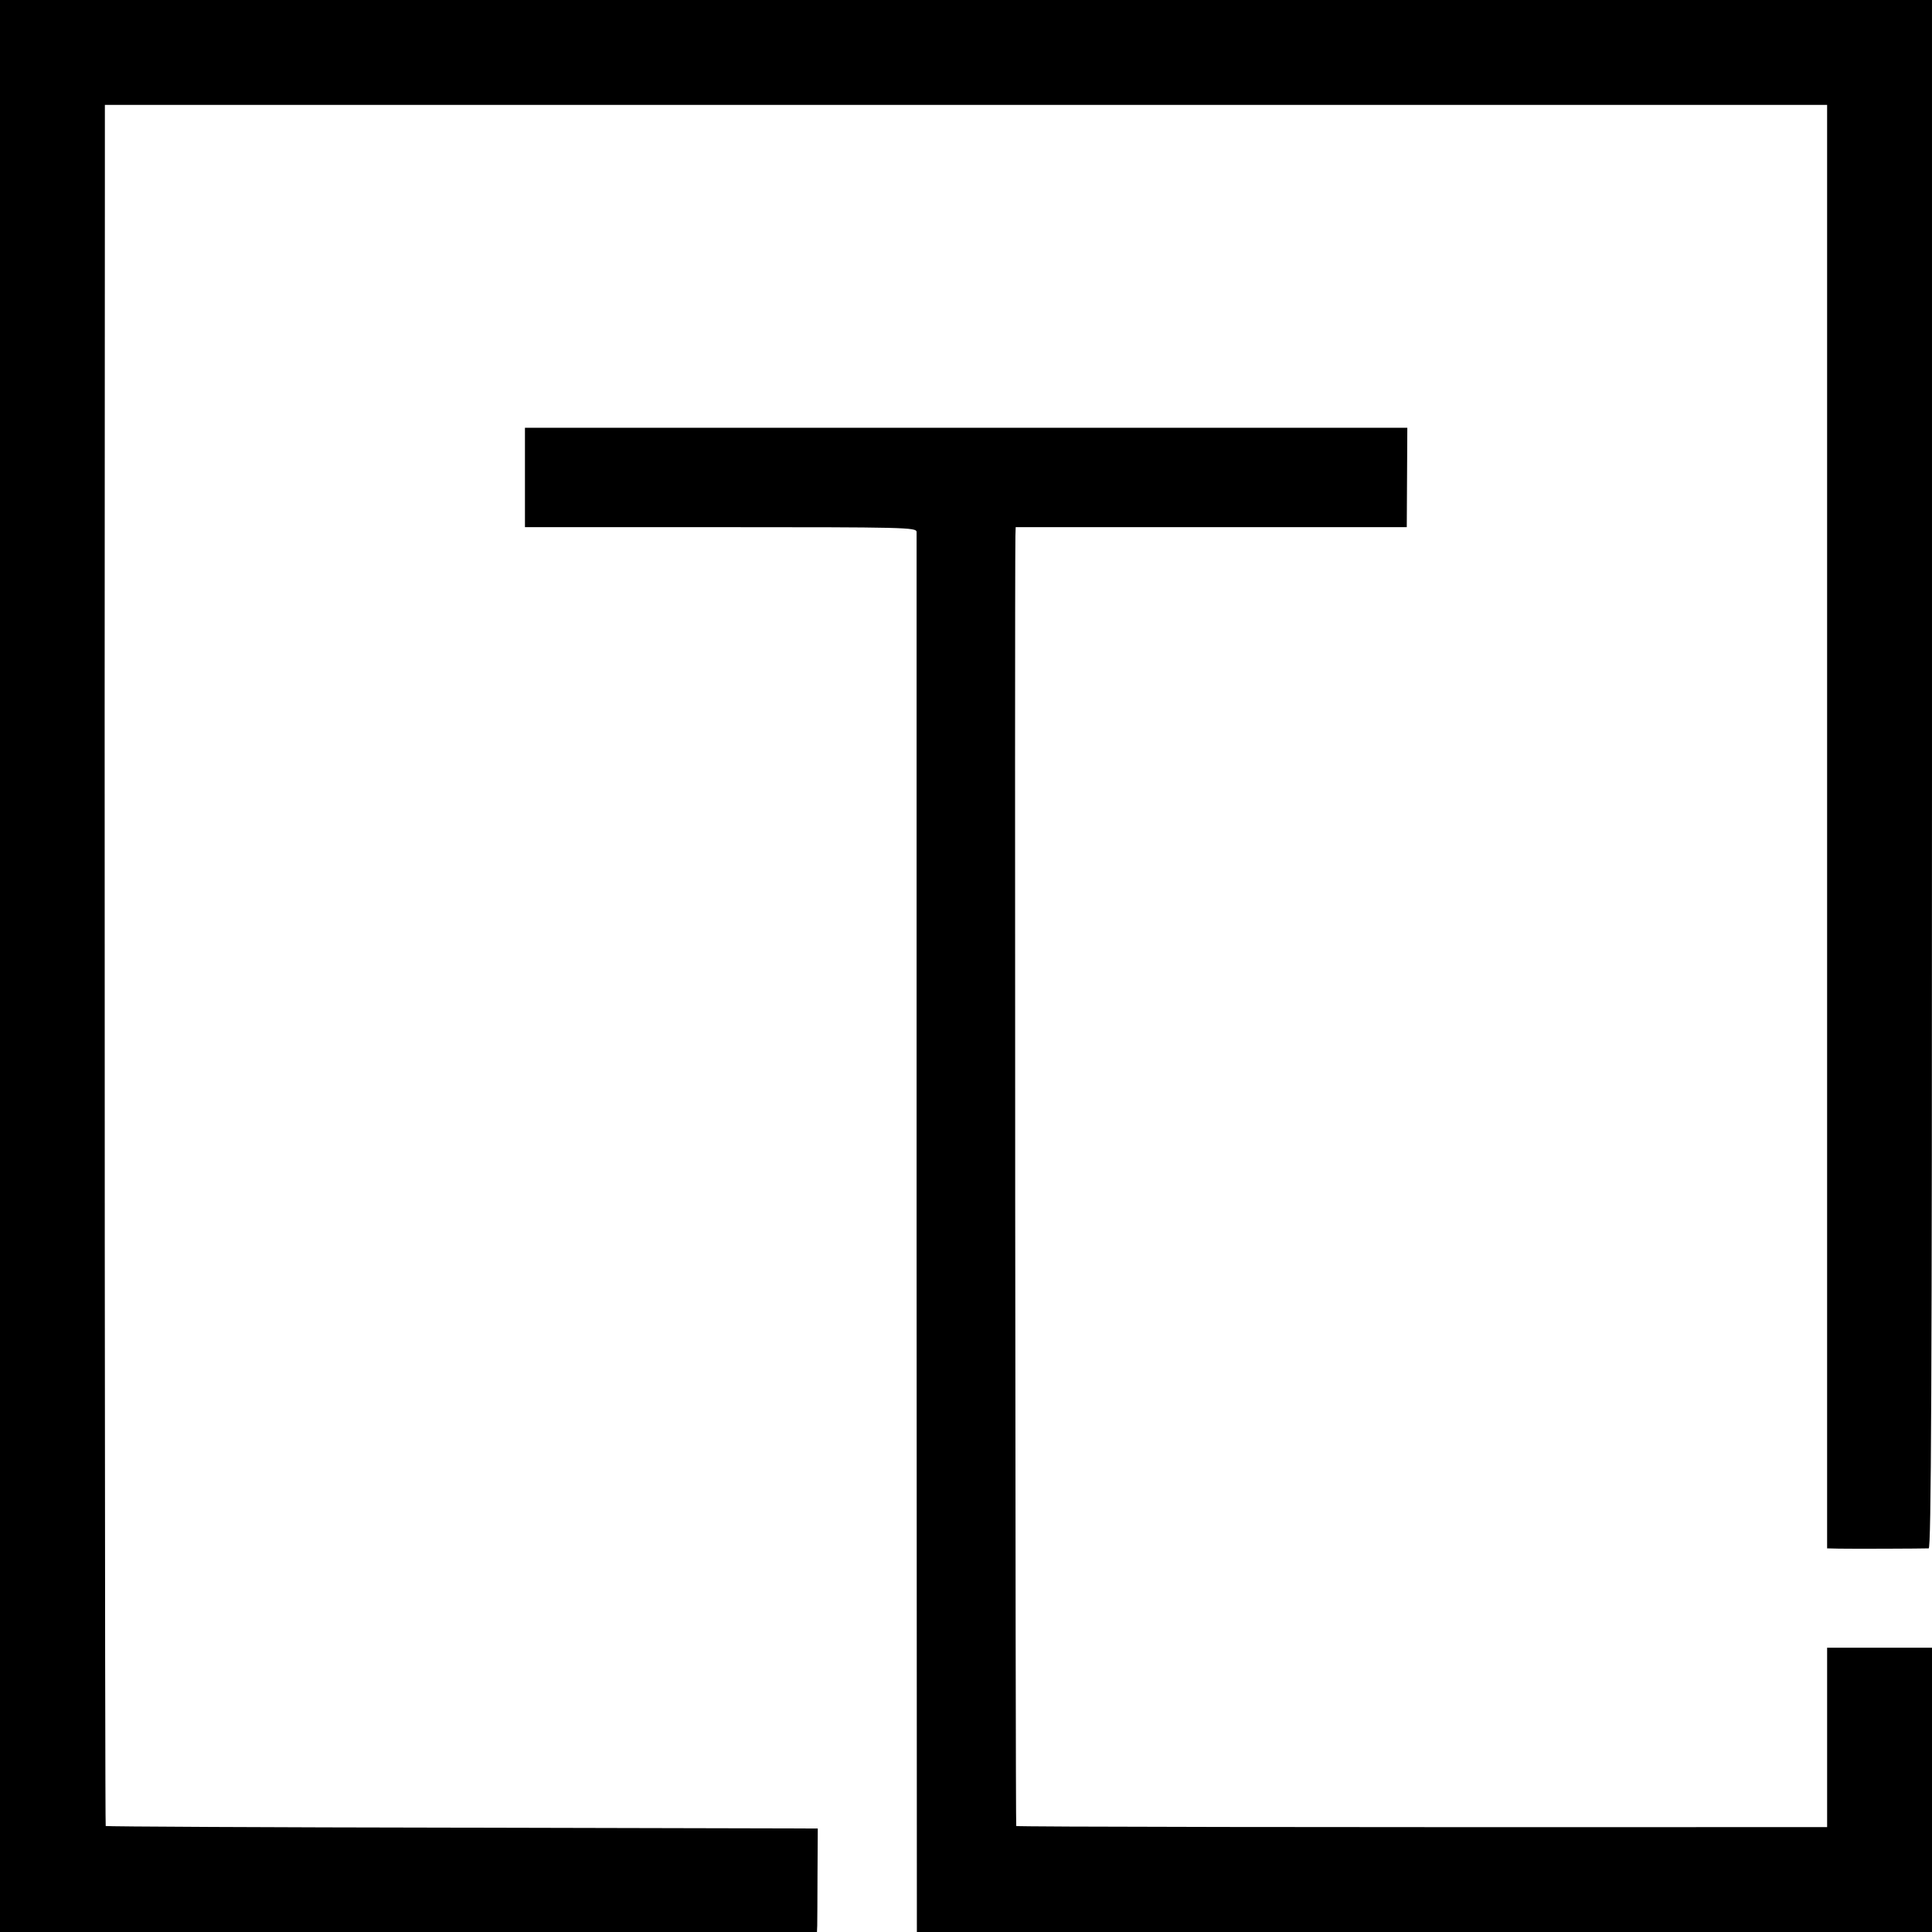
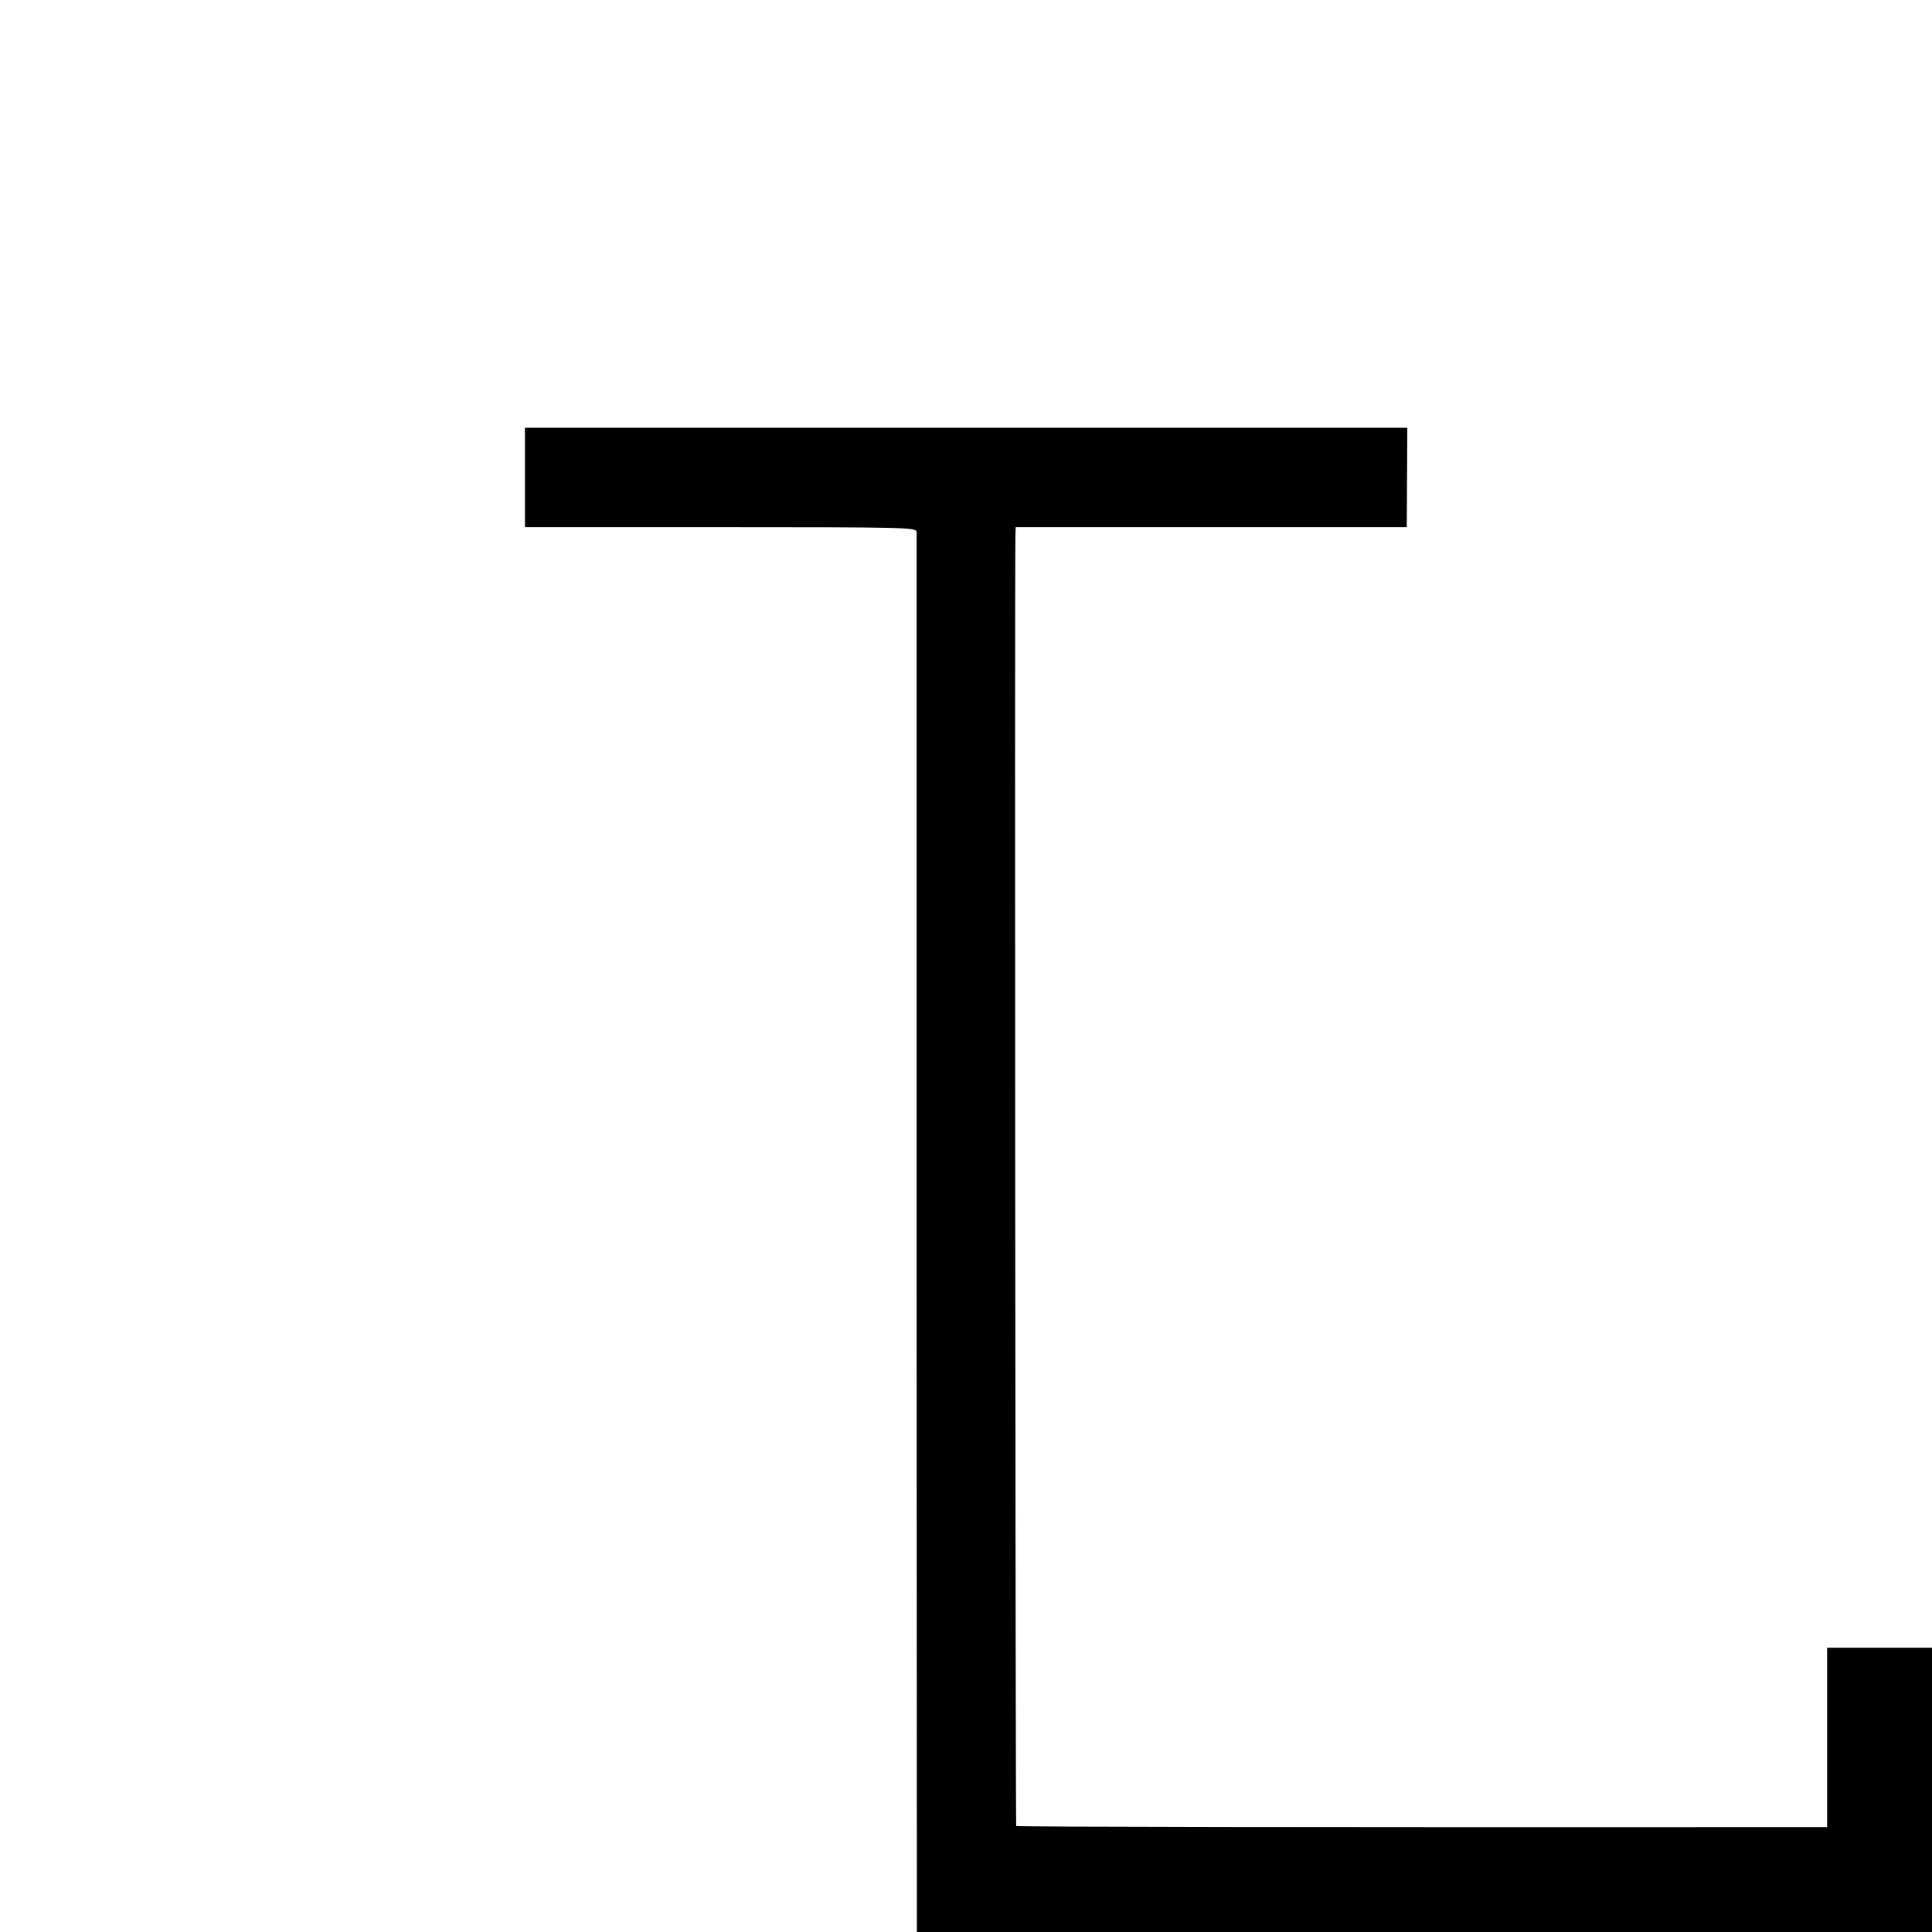
<svg xmlns="http://www.w3.org/2000/svg" version="1.0" width="700pt" height="700pt" viewBox="0 0 700 700" preserveAspectRatio="xMidYMid meet">
  <g transform="translate(0,700) scale(0.1,-0.1)" fill="#000000" stroke="none">
-     <path d="M0 3500 l0 -3500 1480 0 1480 0 1 23 c0 12 1 96 1 187 l1 165 -1288 3 c-709 1 -1290 4 -1292 6 -3 2 -5 3637 -3 5934 l0 302 3120 0 3120 0 0 -72 c0 -40 0 -1217 0 -2615 l0 -2543 43 -1 c42 -1 301 0 325 1 9 0 12 568 12 2805 l0 2805 -3500 0 -3500 0 0 -3500z" />
    <path d="M1902 5270 l0 -180 709 0 c668 0 709 -1 710 -17 0 -10 0 -1155 0 -2546 l1 -2527 1839 0 1839 0 0 515 0 515 -190 0 -190 0 0 -325 0 -325 -87 0 c-1799 -1 -2847 1 -2851 4 -3 4 -6 4476 -3 4674 l1 32 709 0 708 0 1 180 1 180 -1598 0 -1599 0 0 -180z" />
  </g>
</svg>